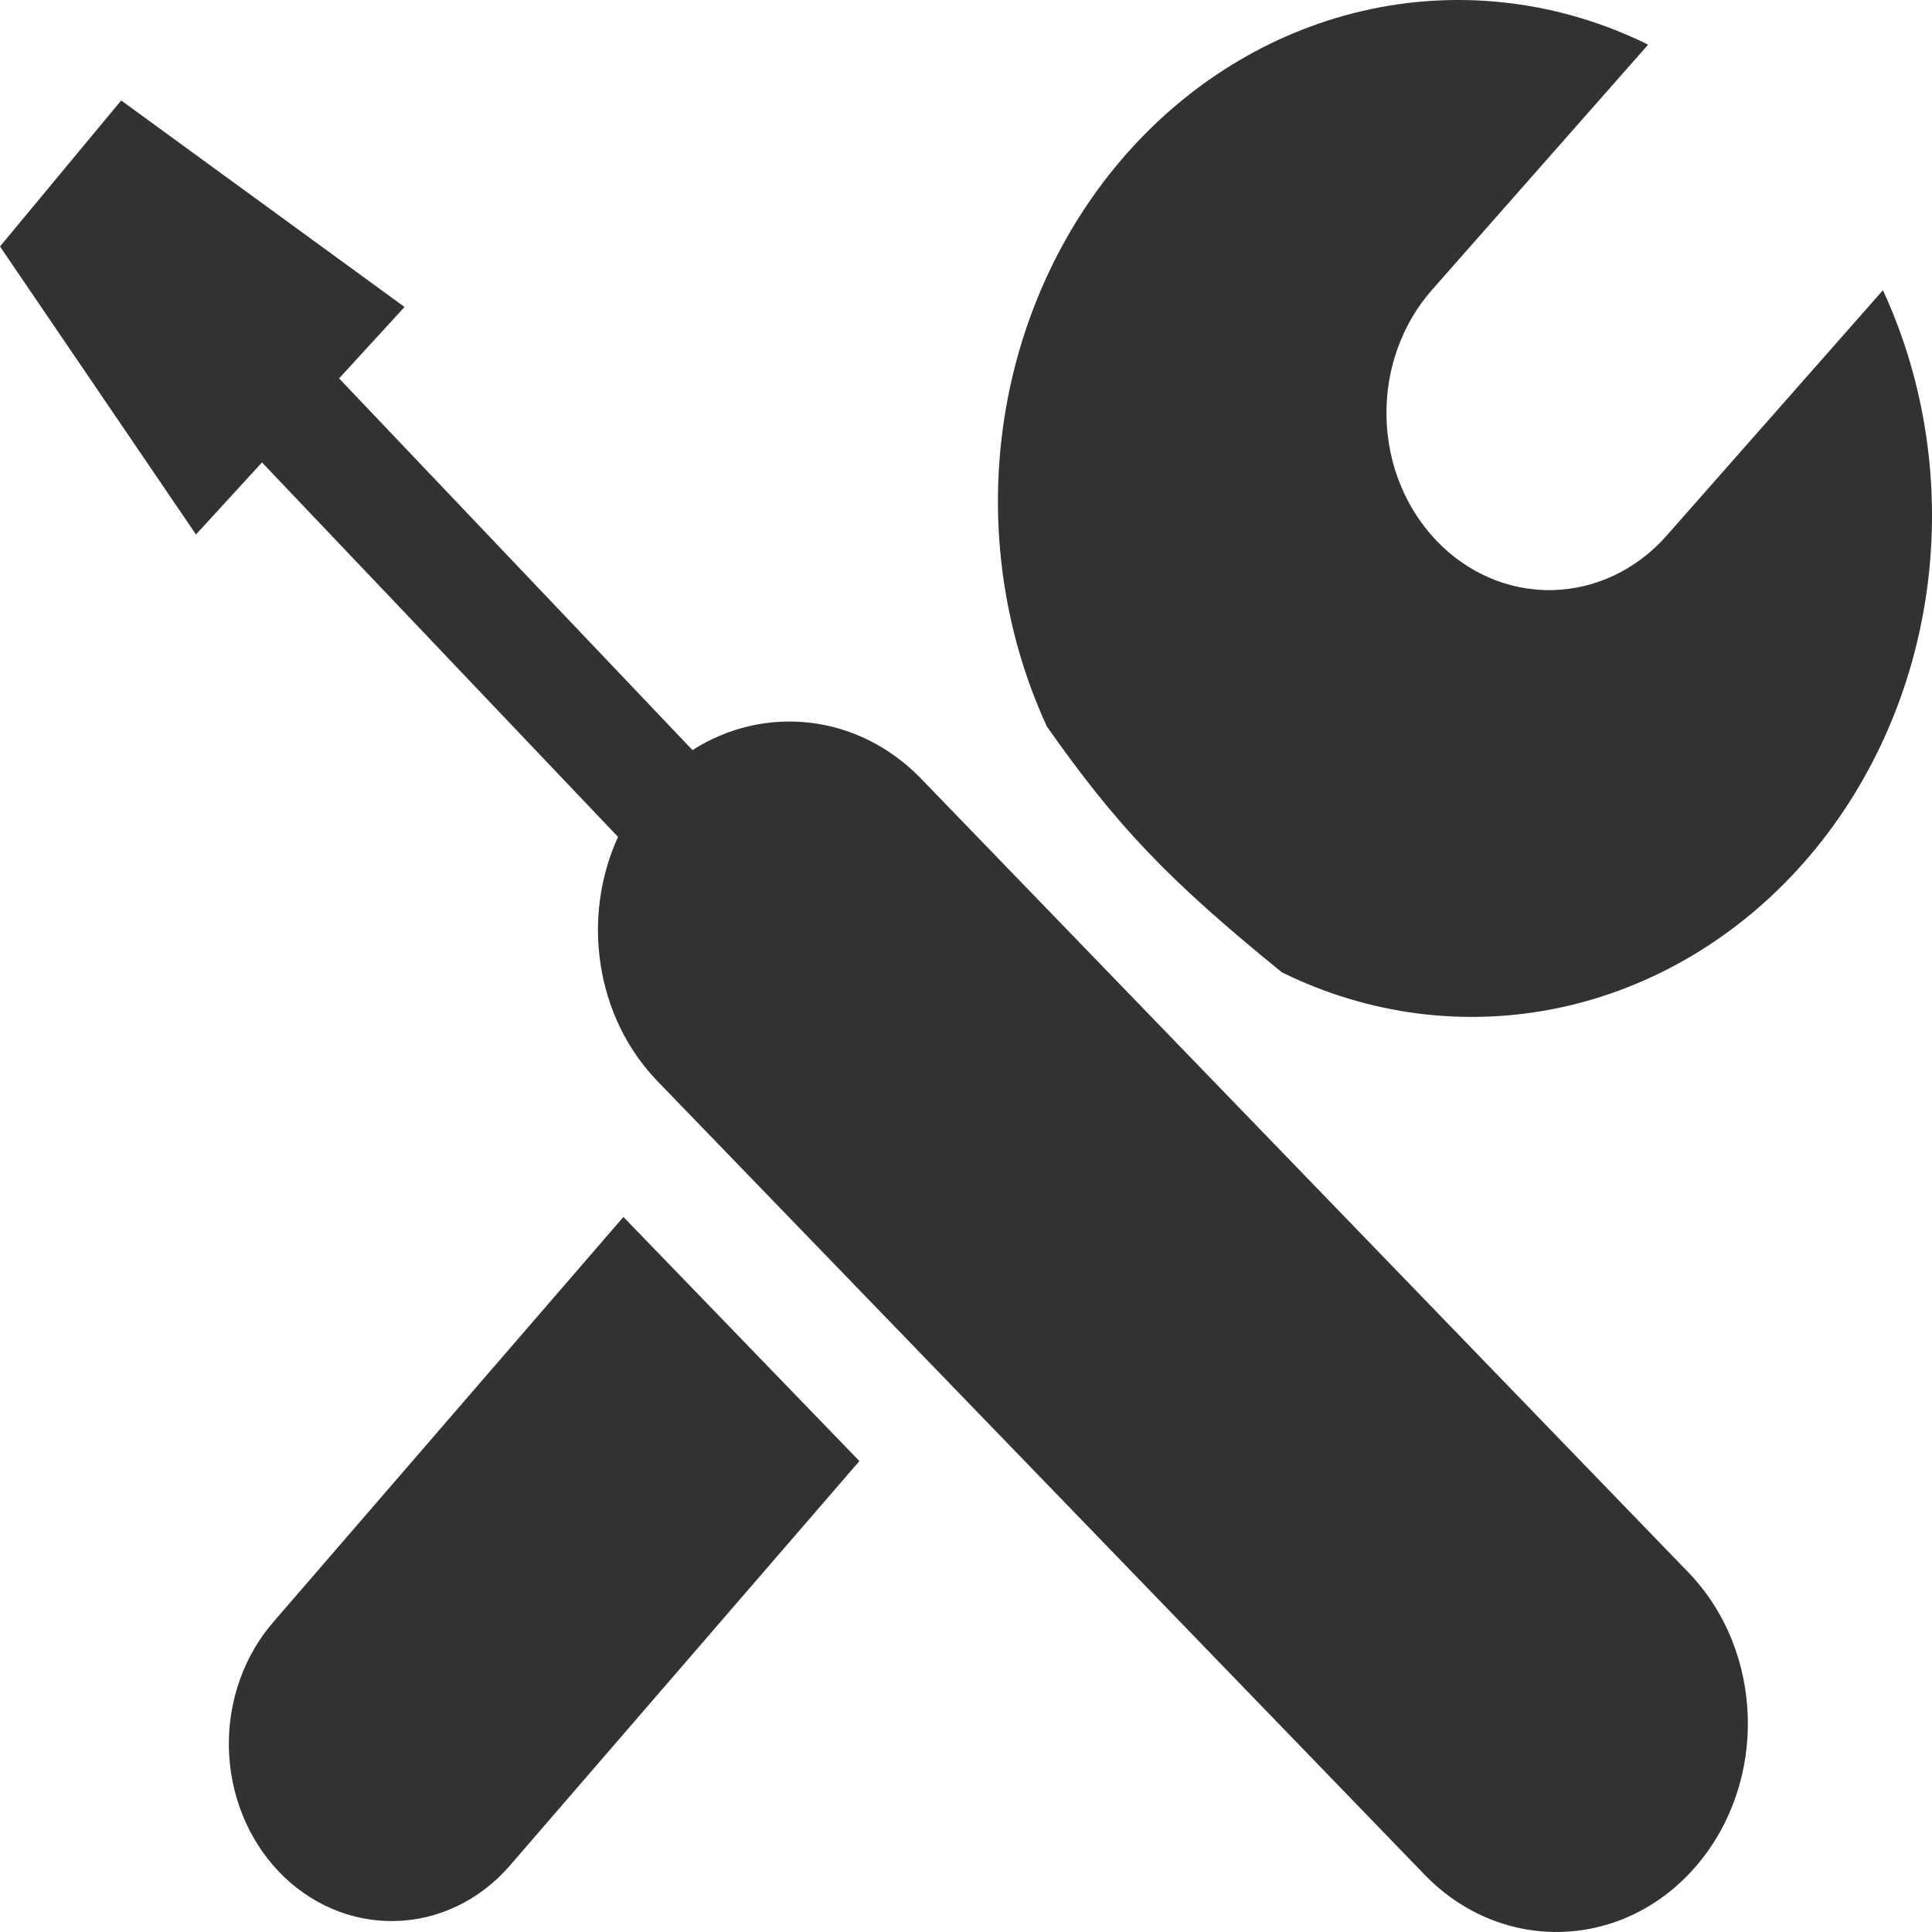
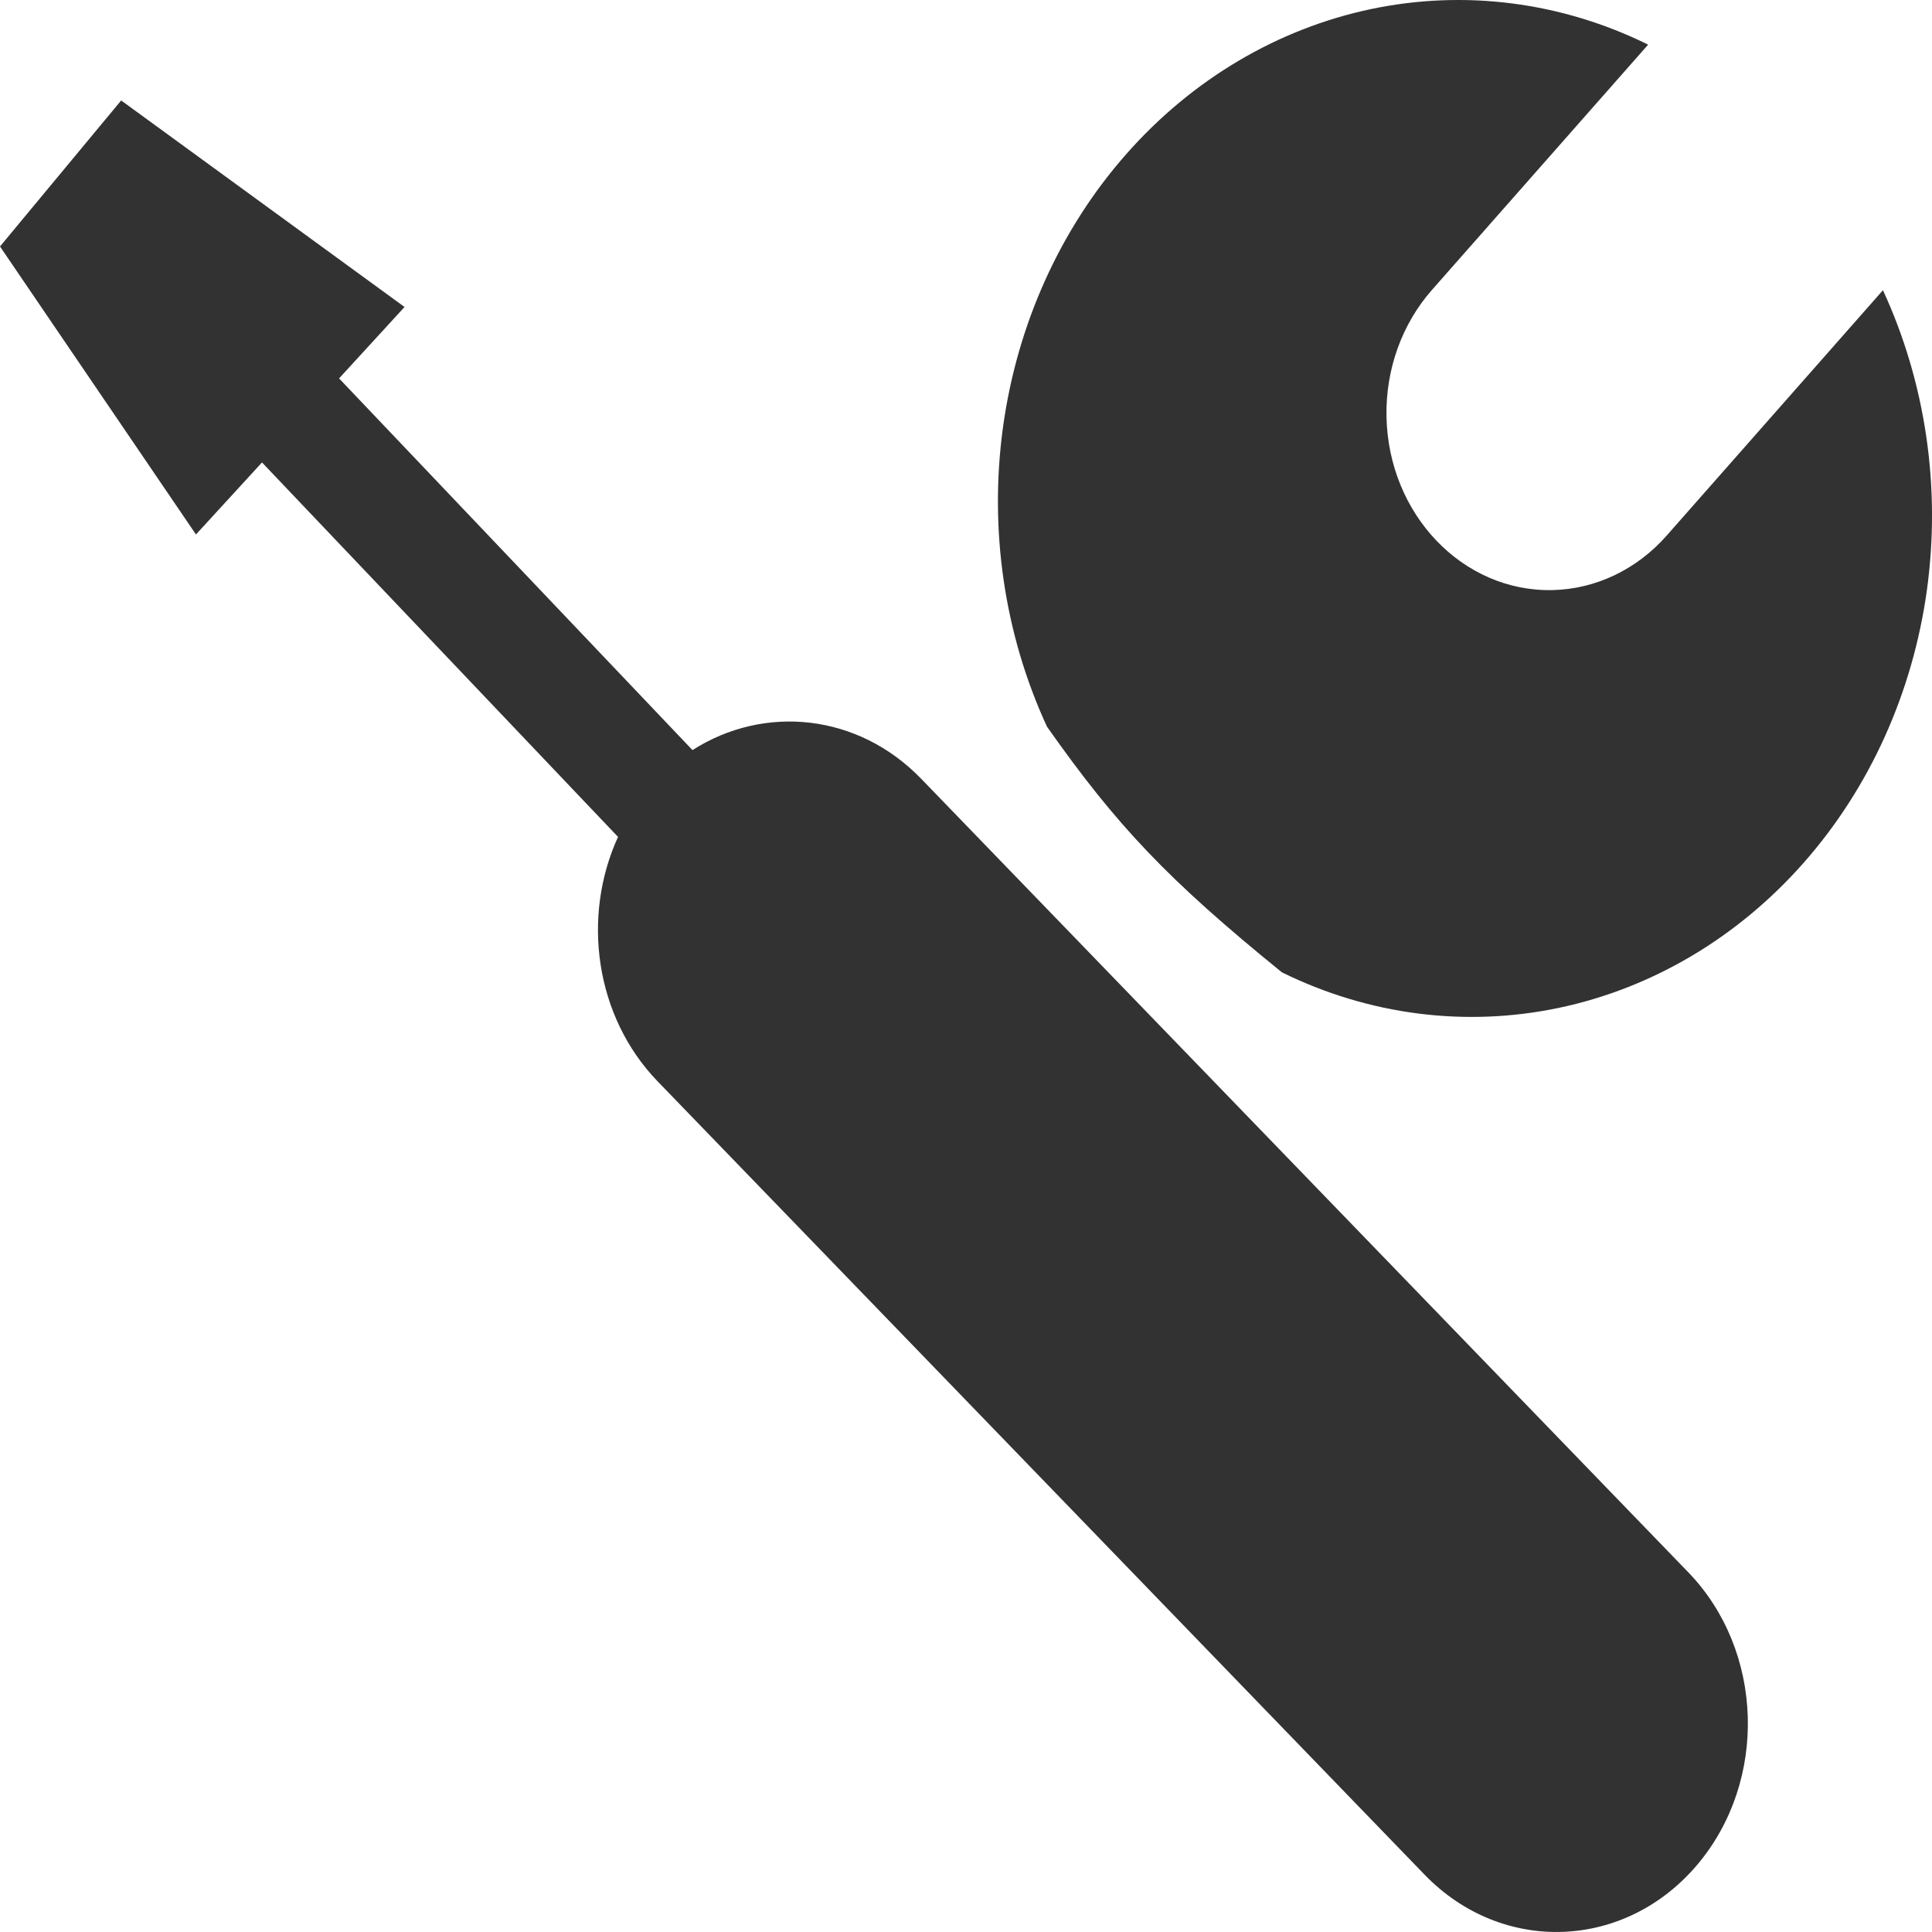
<svg xmlns="http://www.w3.org/2000/svg" width="28" height="28" viewBox="0 0 28 28" fill="none">
  <path d="M20.751 4.204C20.318 4.696 20.081 5.354 20.094 6.036C20.121 7.454 21.198 8.581 22.501 8.552C23.126 8.538 23.721 8.254 24.154 7.763L27.289 4.206C27.909 5.548 28.131 7.067 27.926 8.553C27.72 10.039 27.097 11.419 26.141 12.503C25.186 13.587 23.945 14.322 22.591 14.607C21.236 14.891 19.834 14.711 18.577 14.091C16.918 12.744 16.182 11.963 15.174 10.532C14.554 9.19 14.332 7.671 14.537 6.185C14.743 4.699 15.366 3.319 16.322 2.234C17.277 1.15 18.517 0.416 19.872 0.131C21.227 -0.153 22.629 0.027 23.886 0.647L20.751 4.204Z" fill="#323232" />
-   <path d="M9.035 17.637L12.455 21.175L7.377 27.052C6.944 27.544 6.349 27.828 5.724 27.841C5.098 27.855 4.493 27.598 4.042 27.126C3.591 26.654 3.33 26.006 3.317 25.325C3.304 24.644 3.541 23.985 3.974 23.493L9.035 17.637Z" fill="#323232" />
  <path d="M13.351 11.287L24.467 22.786C25.566 23.922 25.625 25.809 24.599 27.024C23.55 28.266 21.77 28.331 20.646 27.169L9.53 15.671C8.625 14.734 8.426 13.289 8.957 12.129L3.797 6.702L2.84 7.746L0 3.572L1.756 1.456L5.863 4.449L4.914 5.484L10.036 10.871C11.074 10.208 12.432 10.337 13.351 11.287Z" fill="#323232" />
</svg>